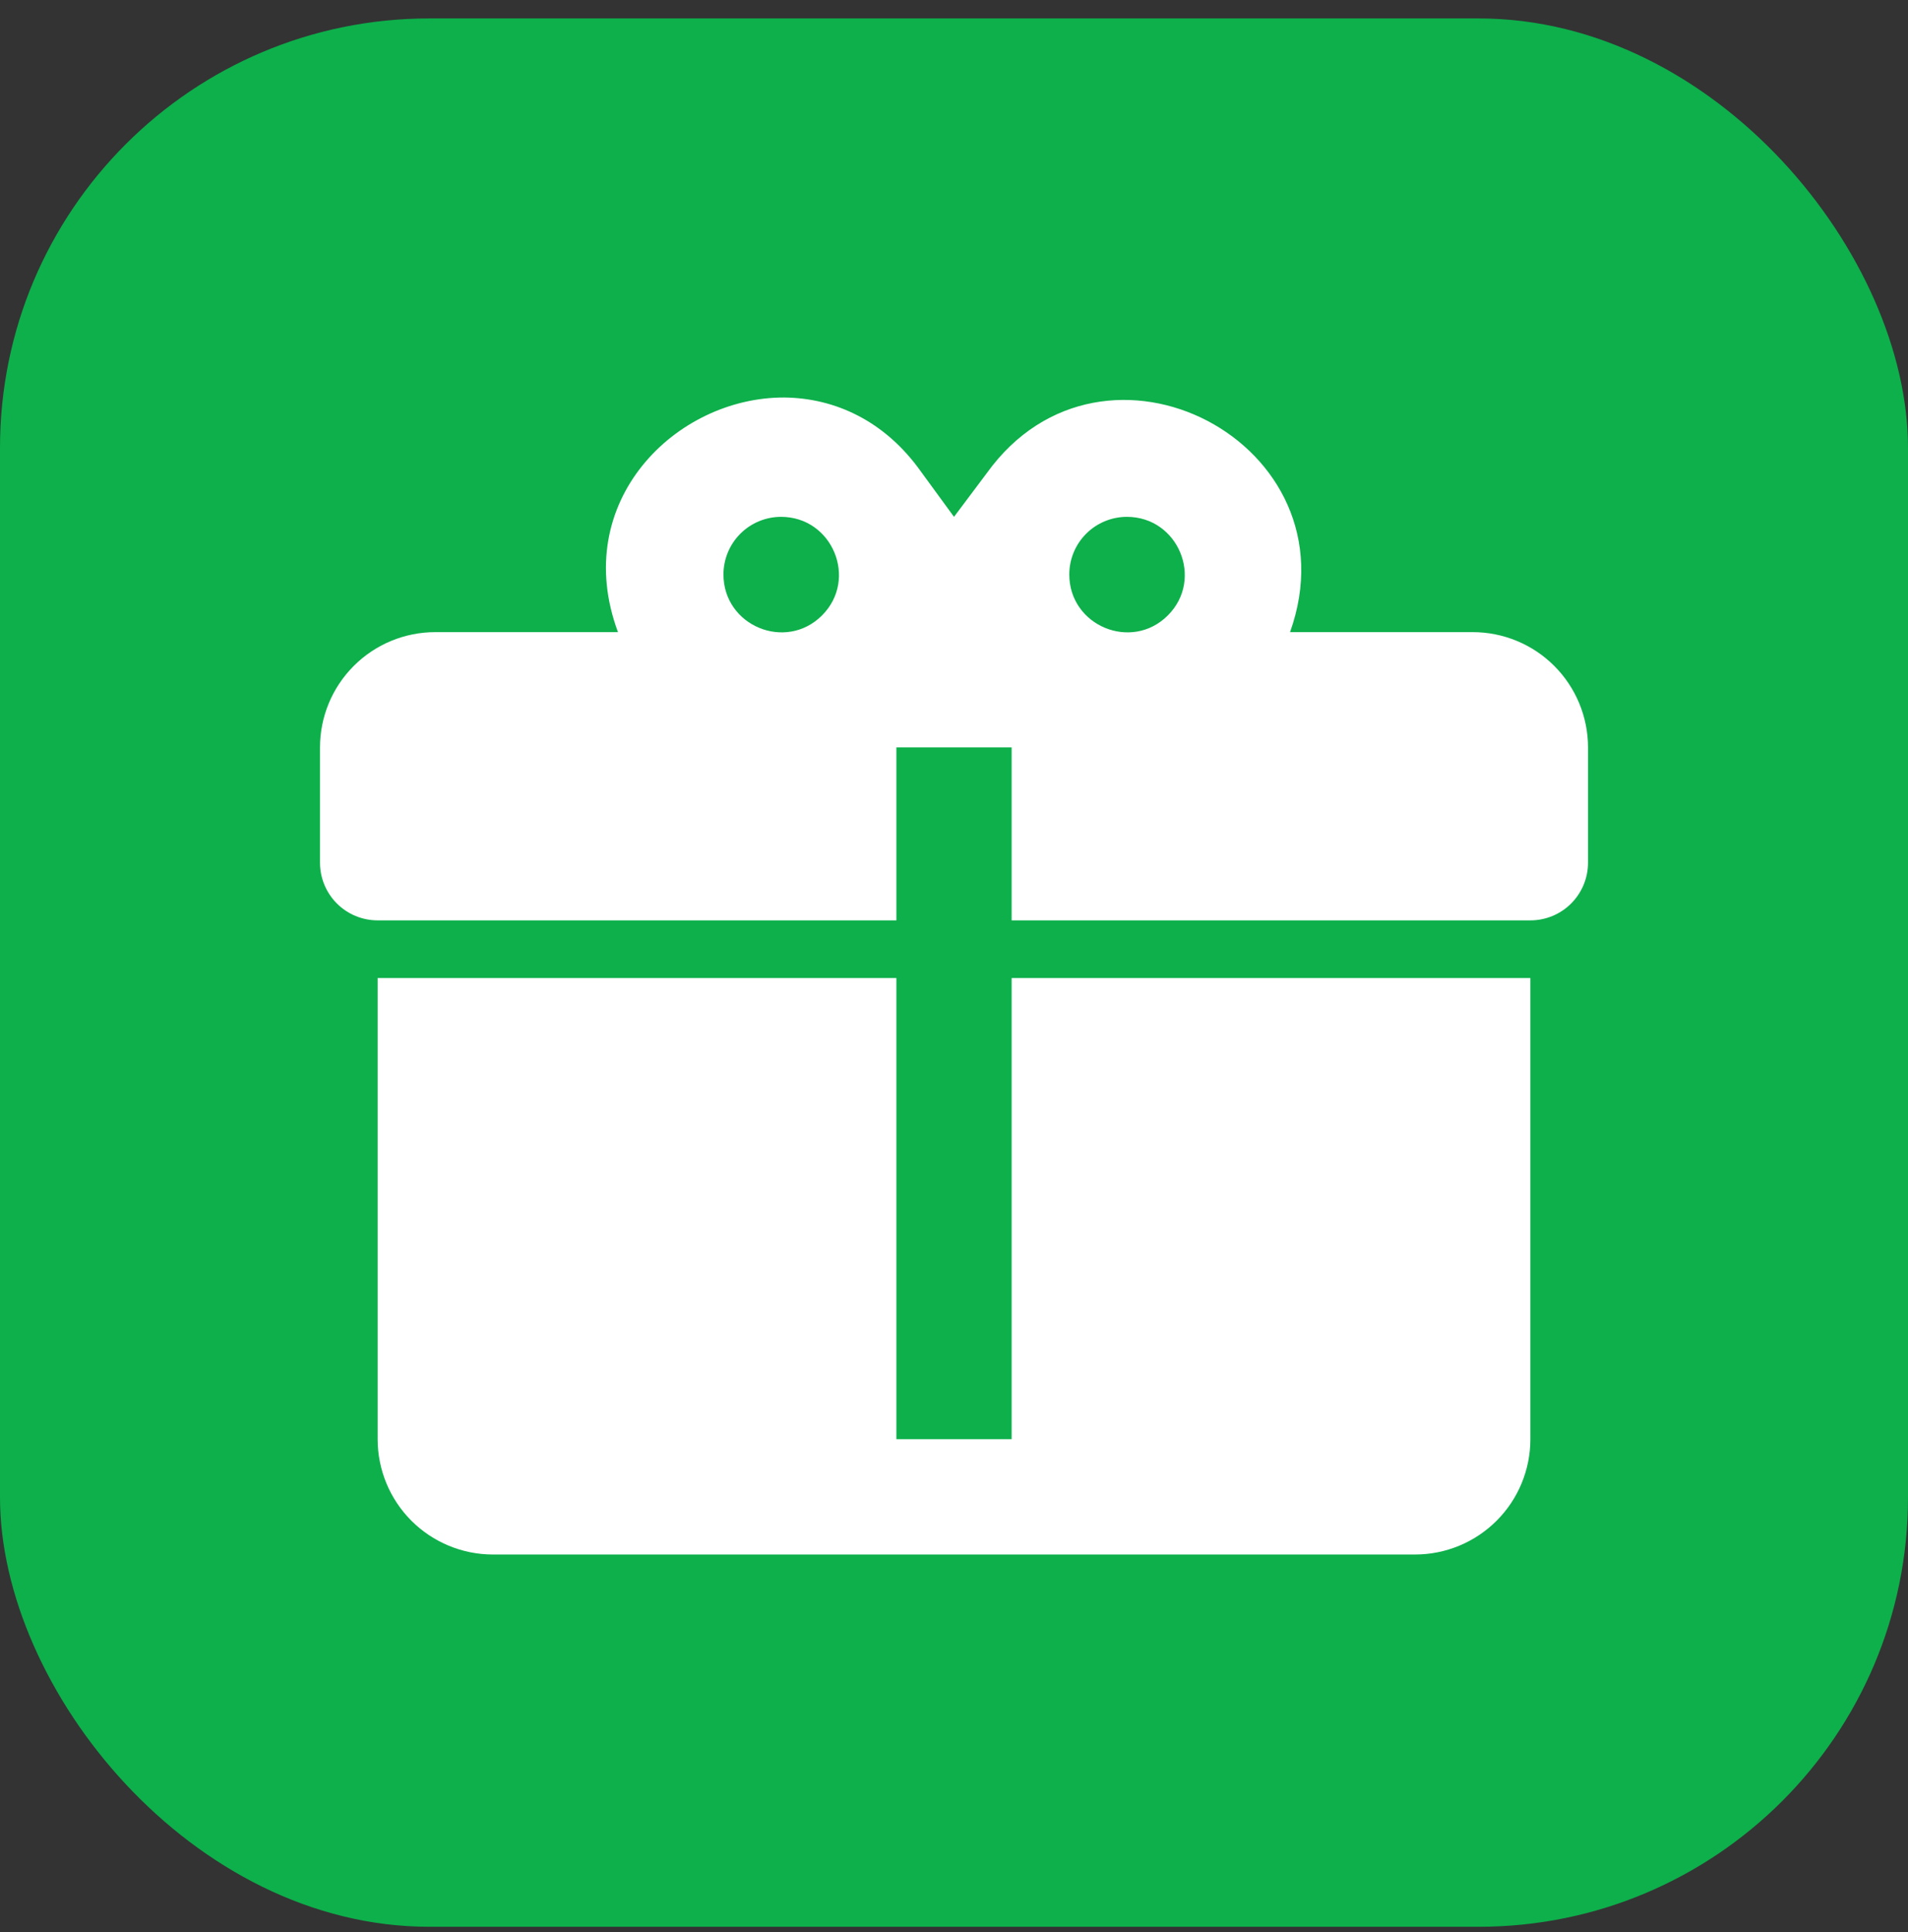
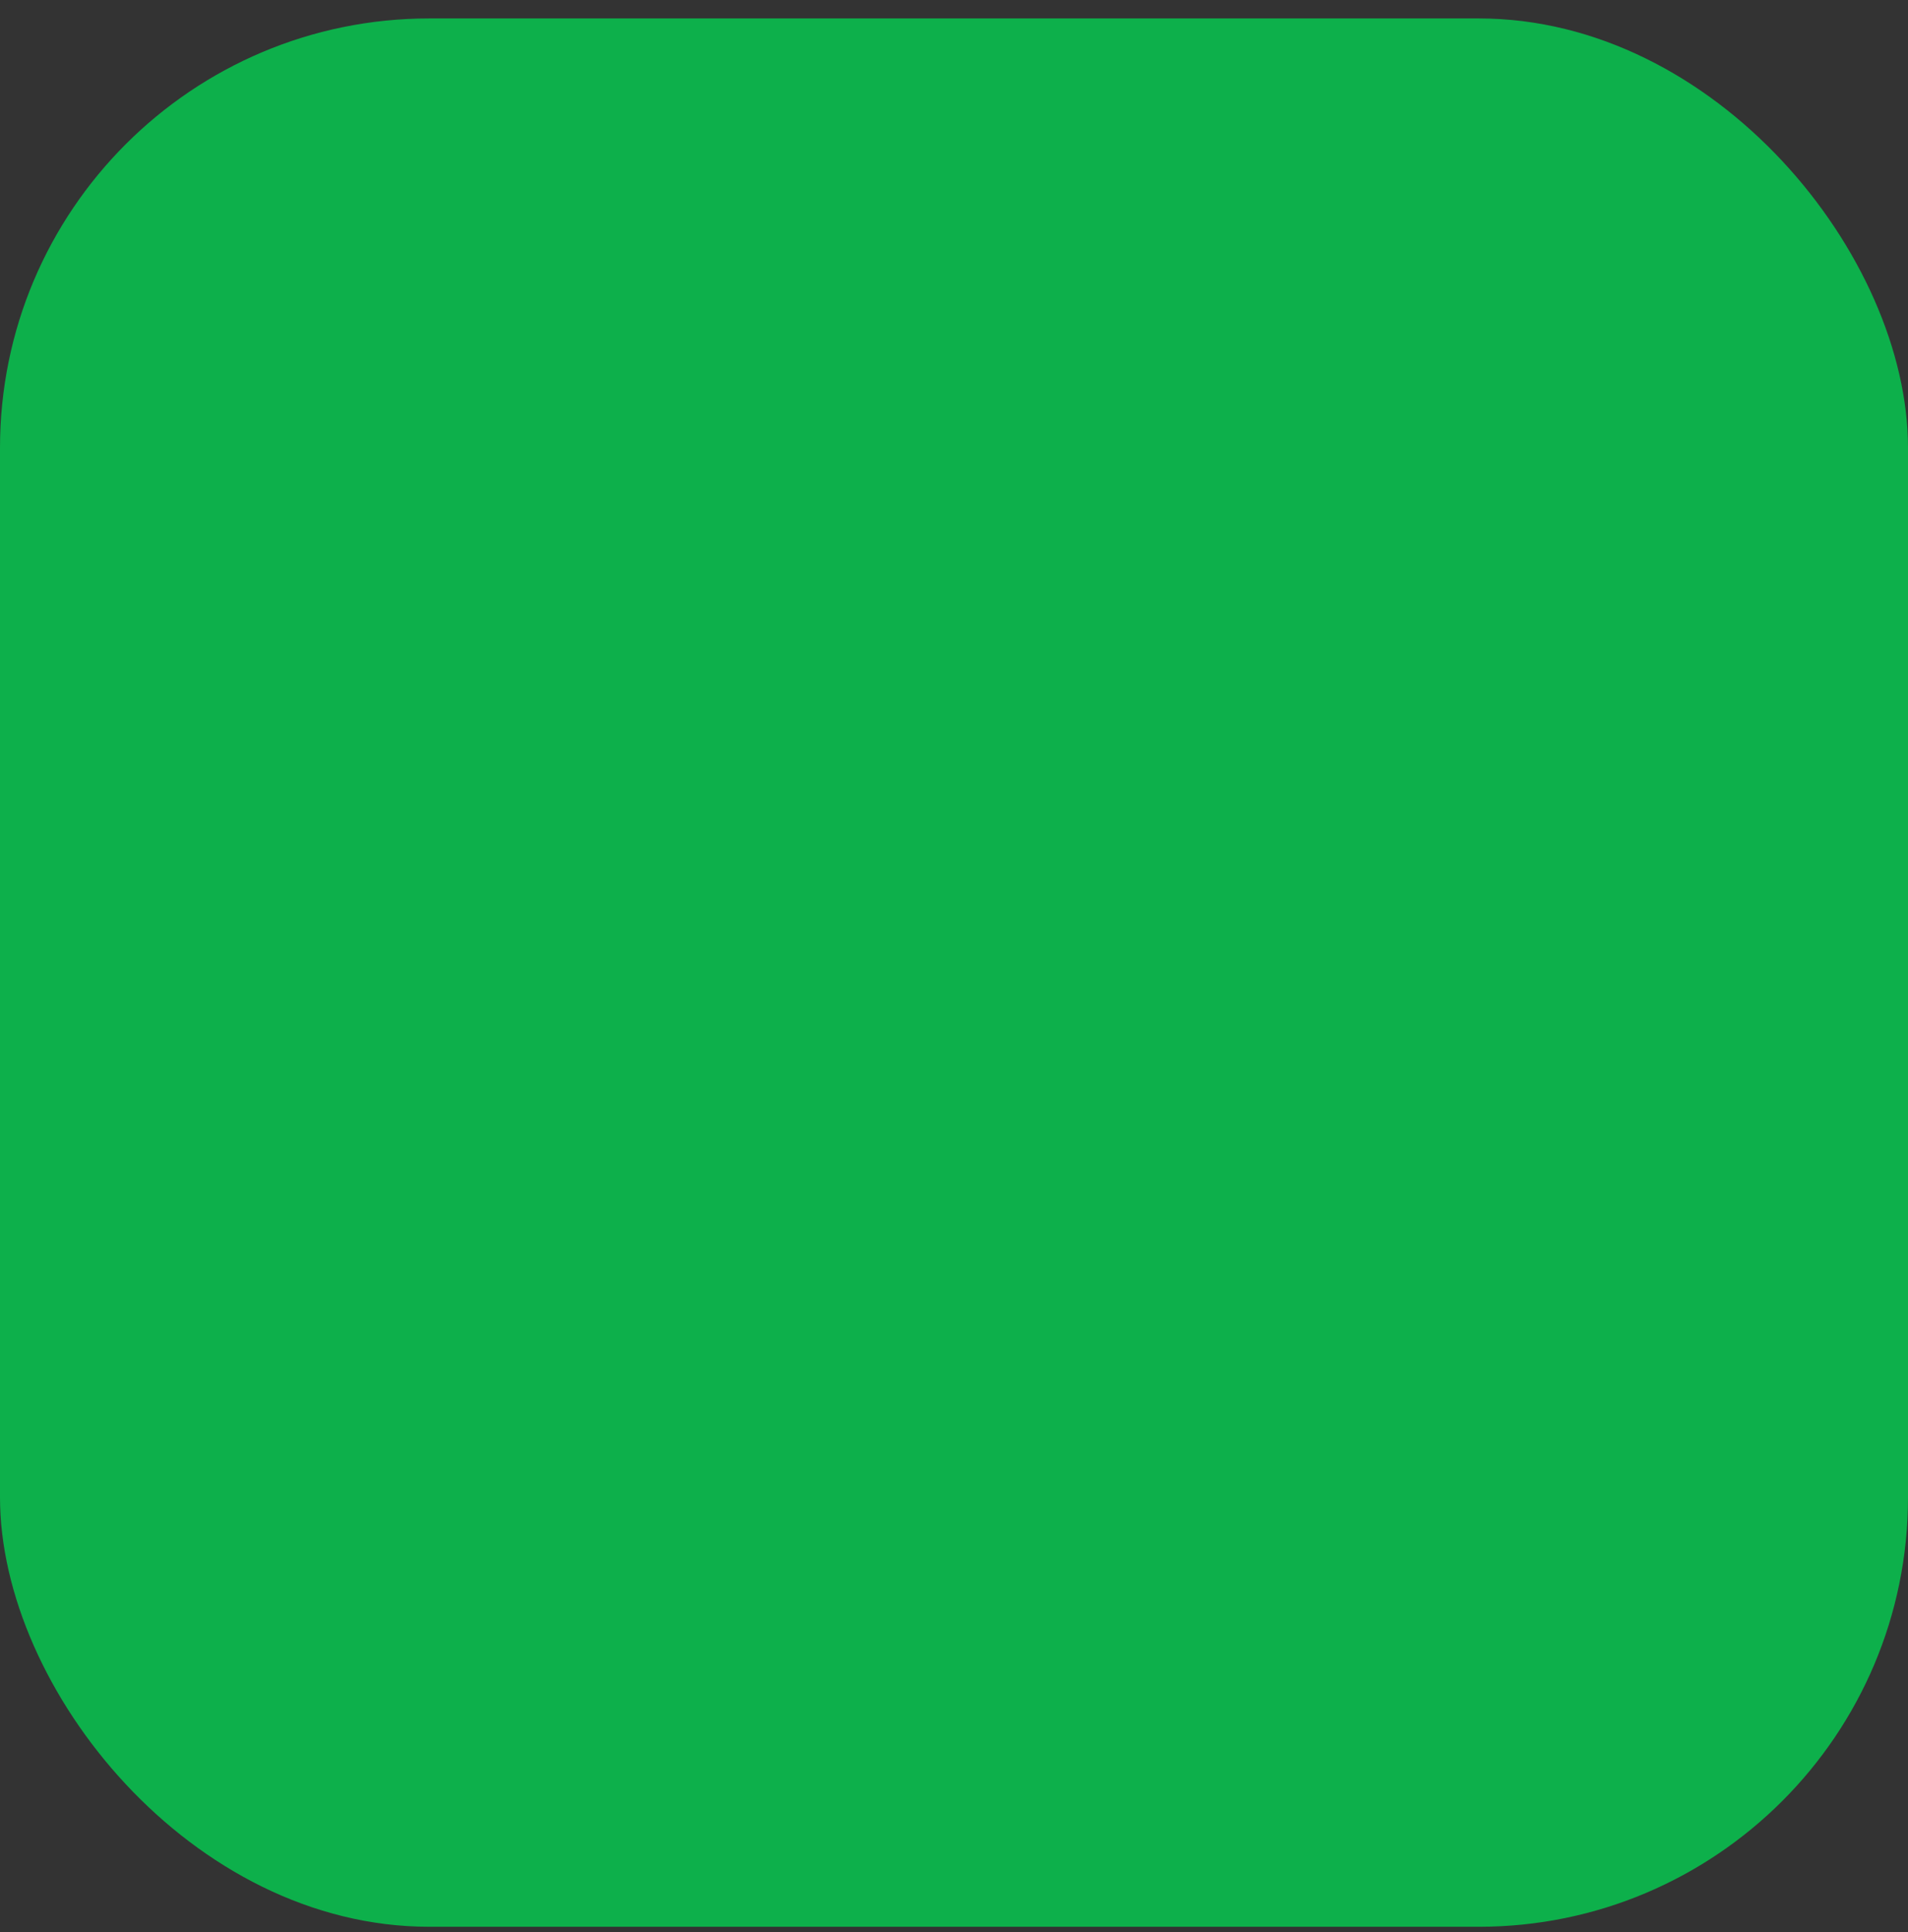
<svg xmlns="http://www.w3.org/2000/svg" width="80" height="81" viewBox="0 0 80 81" fill="none">
  <rect x="0" y="0" width="80" height="81" fill="#333333" stroke="none" />
  <rect y="0.773" width="80" height="80" rx="18" fill="#0DB04B" />
-   <path d="M32.895 16.664C28.328 16.64 23.881 21.038 25.911 26.5H18.25C16.968 26.5 15.739 27.009 14.833 27.916C13.926 28.822 13.417 30.051 13.417 31.333V36.167C13.417 36.808 13.672 37.422 14.125 37.876C14.578 38.329 15.193 38.583 15.834 38.583H37.584V31.333H42.417V38.583H64.167C64.808 38.583 65.423 38.329 65.876 37.876C66.329 37.422 66.584 36.808 66.584 36.167V31.333C66.584 30.051 66.074 28.822 65.168 27.916C64.262 27.009 63.032 26.5 61.75 26.5H54.09C56.917 18.598 46.284 13.015 41.378 19.83L40 21.667L38.623 19.782C37.1 17.631 34.998 16.688 32.895 16.664ZM32.75 21.667C34.901 21.667 35.989 24.277 34.466 25.799C32.944 27.322 30.334 26.234 30.334 24.083C30.334 23.442 30.588 22.828 31.041 22.375C31.495 21.921 32.109 21.667 32.75 21.667ZM47.25 21.667C49.401 21.667 50.489 24.277 48.966 25.799C47.444 27.322 44.834 26.234 44.834 24.083C44.834 23.442 45.088 22.828 45.541 22.375C45.995 21.921 46.609 21.667 47.25 21.667ZM15.834 41V60.333C15.834 61.615 16.343 62.845 17.249 63.751C18.156 64.657 19.385 65.167 20.667 65.167H59.334C60.615 65.167 61.845 64.657 62.751 63.751C63.658 62.845 64.167 61.615 64.167 60.333V41H42.417V60.333H37.584V41H15.834Z" fill="white" />
</svg>